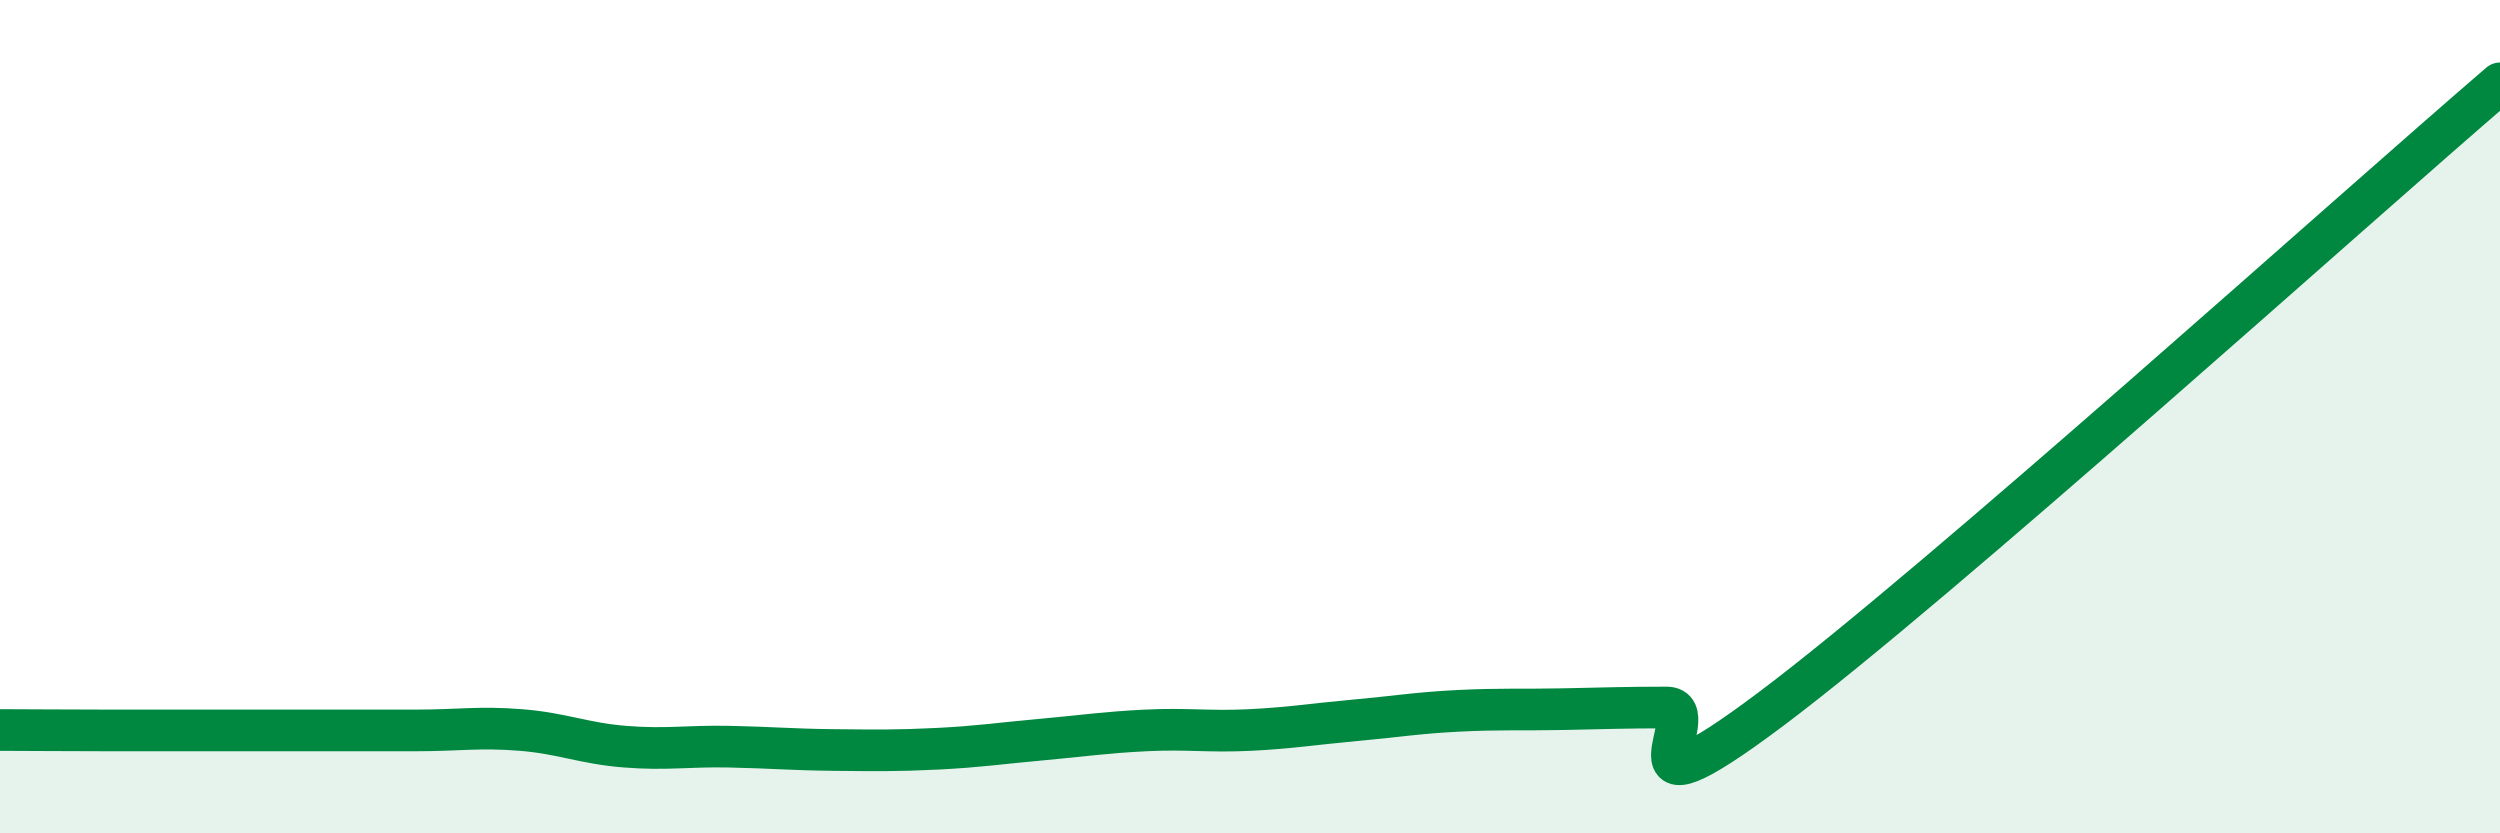
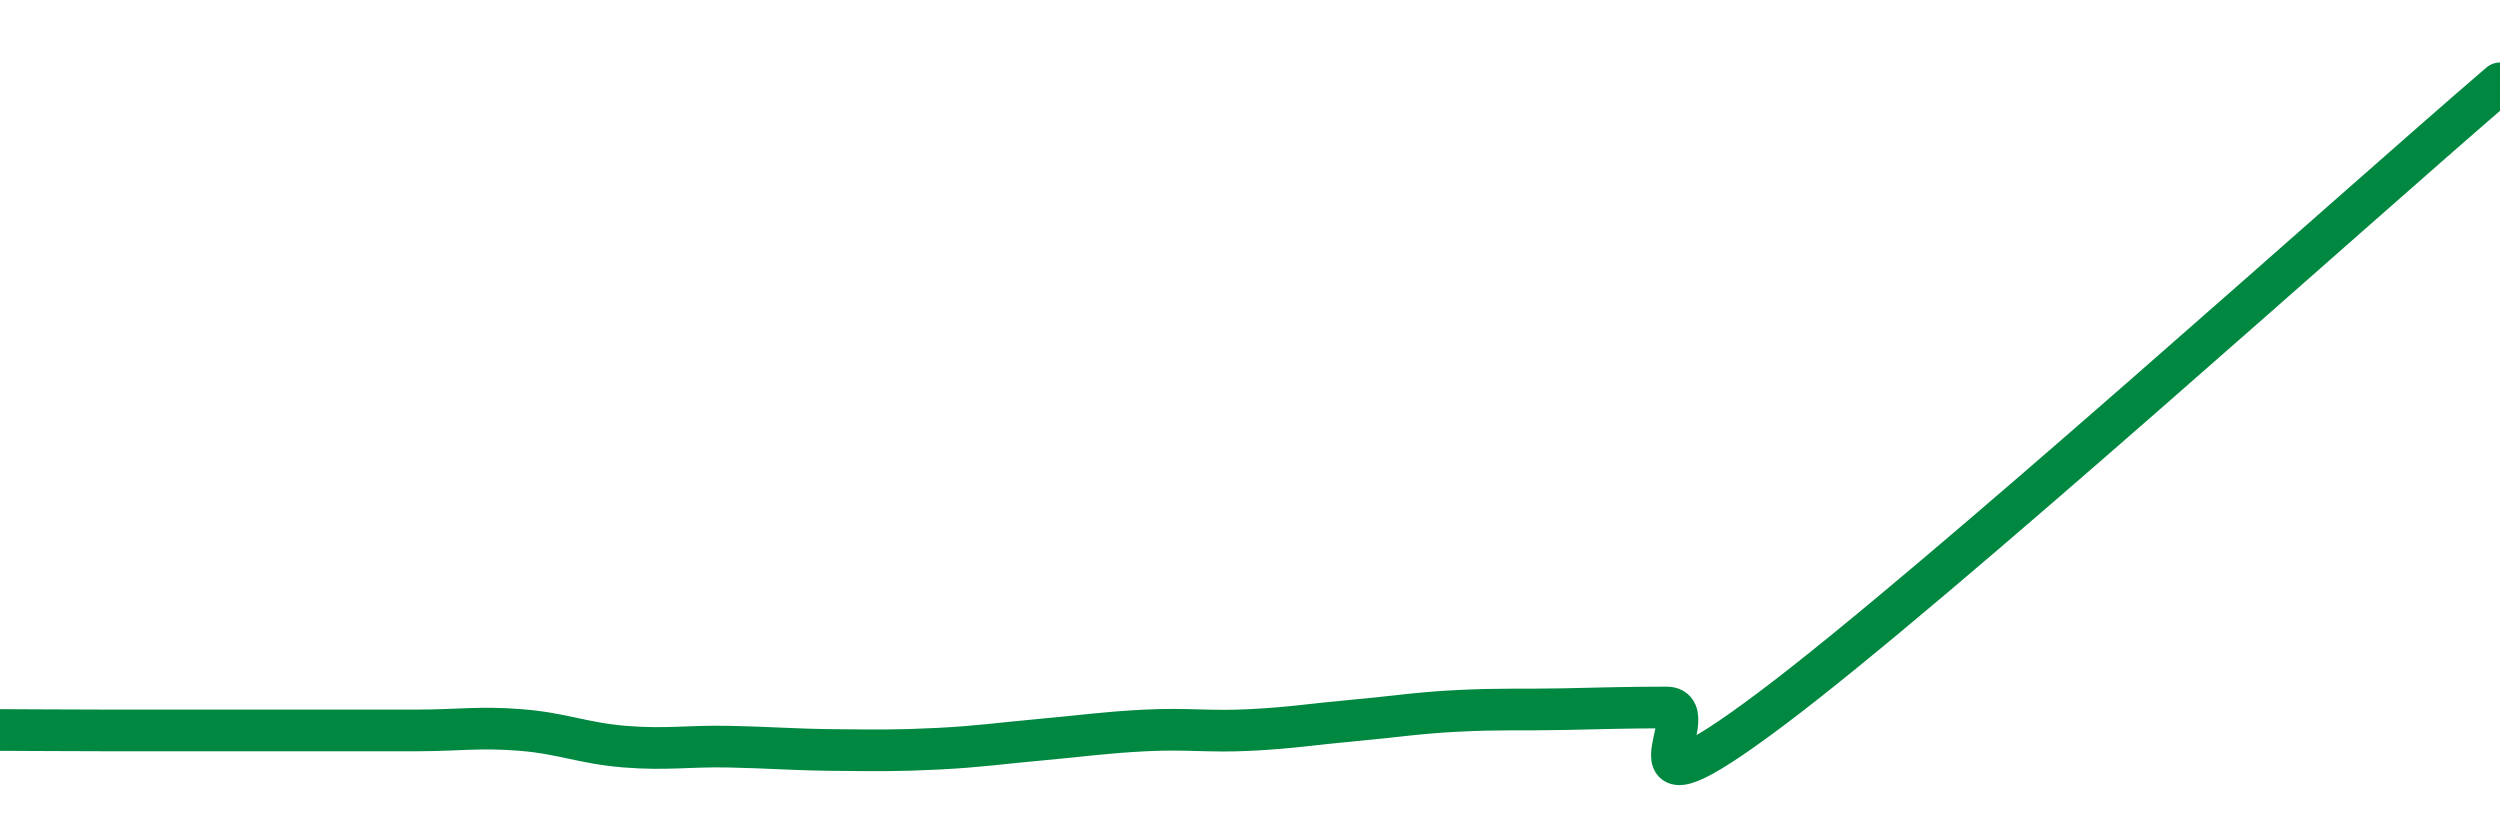
<svg xmlns="http://www.w3.org/2000/svg" width="60" height="20" viewBox="0 0 60 20">
-   <path d="M 0,17.52 C 0.5,17.52 1.5,17.53 2.5,17.53 C 3.5,17.53 4,17.53 5,17.53 C 6,17.53 6.5,17.53 7.5,17.53 C 8.5,17.53 9,17.53 10,17.53 C 11,17.53 11.5,17.44 12.5,17.52 C 13.5,17.6 14,17.84 15,17.92 C 16,18 16.5,17.9 17.5,17.92 C 18.5,17.94 19,17.99 20,18 C 21,18.01 21.5,18.02 22.5,17.97 C 23.5,17.92 24,17.84 25,17.75 C 26,17.66 26.5,17.58 27.5,17.53 C 28.5,17.48 29,17.57 30,17.52 C 31,17.47 31.5,17.38 32.5,17.29 C 33.5,17.2 34,17.11 35,17.06 C 36,17.01 36.5,17.04 37.5,17.02 C 38.5,17 39,16.98 40,16.98 C 41,16.98 38.5,20.02 42.5,17.02 C 46.5,14.02 56.5,5 60,2L60 20L0 20Z" fill="#008740" opacity="0.1" stroke-linecap="round" stroke-linejoin="round" />
  <path d="M 0,17.52 C 0.5,17.52 1.5,17.53 2.5,17.53 C 3.5,17.53 4,17.53 5,17.53 C 6,17.53 6.5,17.53 7.5,17.53 C 8.5,17.53 9,17.53 10,17.53 C 11,17.53 11.5,17.44 12.5,17.52 C 13.5,17.6 14,17.84 15,17.92 C 16,18 16.5,17.9 17.5,17.92 C 18.5,17.94 19,17.99 20,18 C 21,18.01 21.5,18.02 22.5,17.97 C 23.5,17.92 24,17.84 25,17.75 C 26,17.66 26.5,17.58 27.5,17.53 C 28.5,17.48 29,17.57 30,17.52 C 31,17.47 31.5,17.38 32.5,17.29 C 33.5,17.2 34,17.11 35,17.06 C 36,17.01 36.5,17.04 37.5,17.02 C 38.5,17 39,16.98 40,16.98 C 41,16.98 38.5,20.02 42.5,17.02 C 46.5,14.02 56.5,5 60,2" stroke="#008740" stroke-width="1" fill="none" stroke-linecap="round" stroke-linejoin="round" />
</svg>